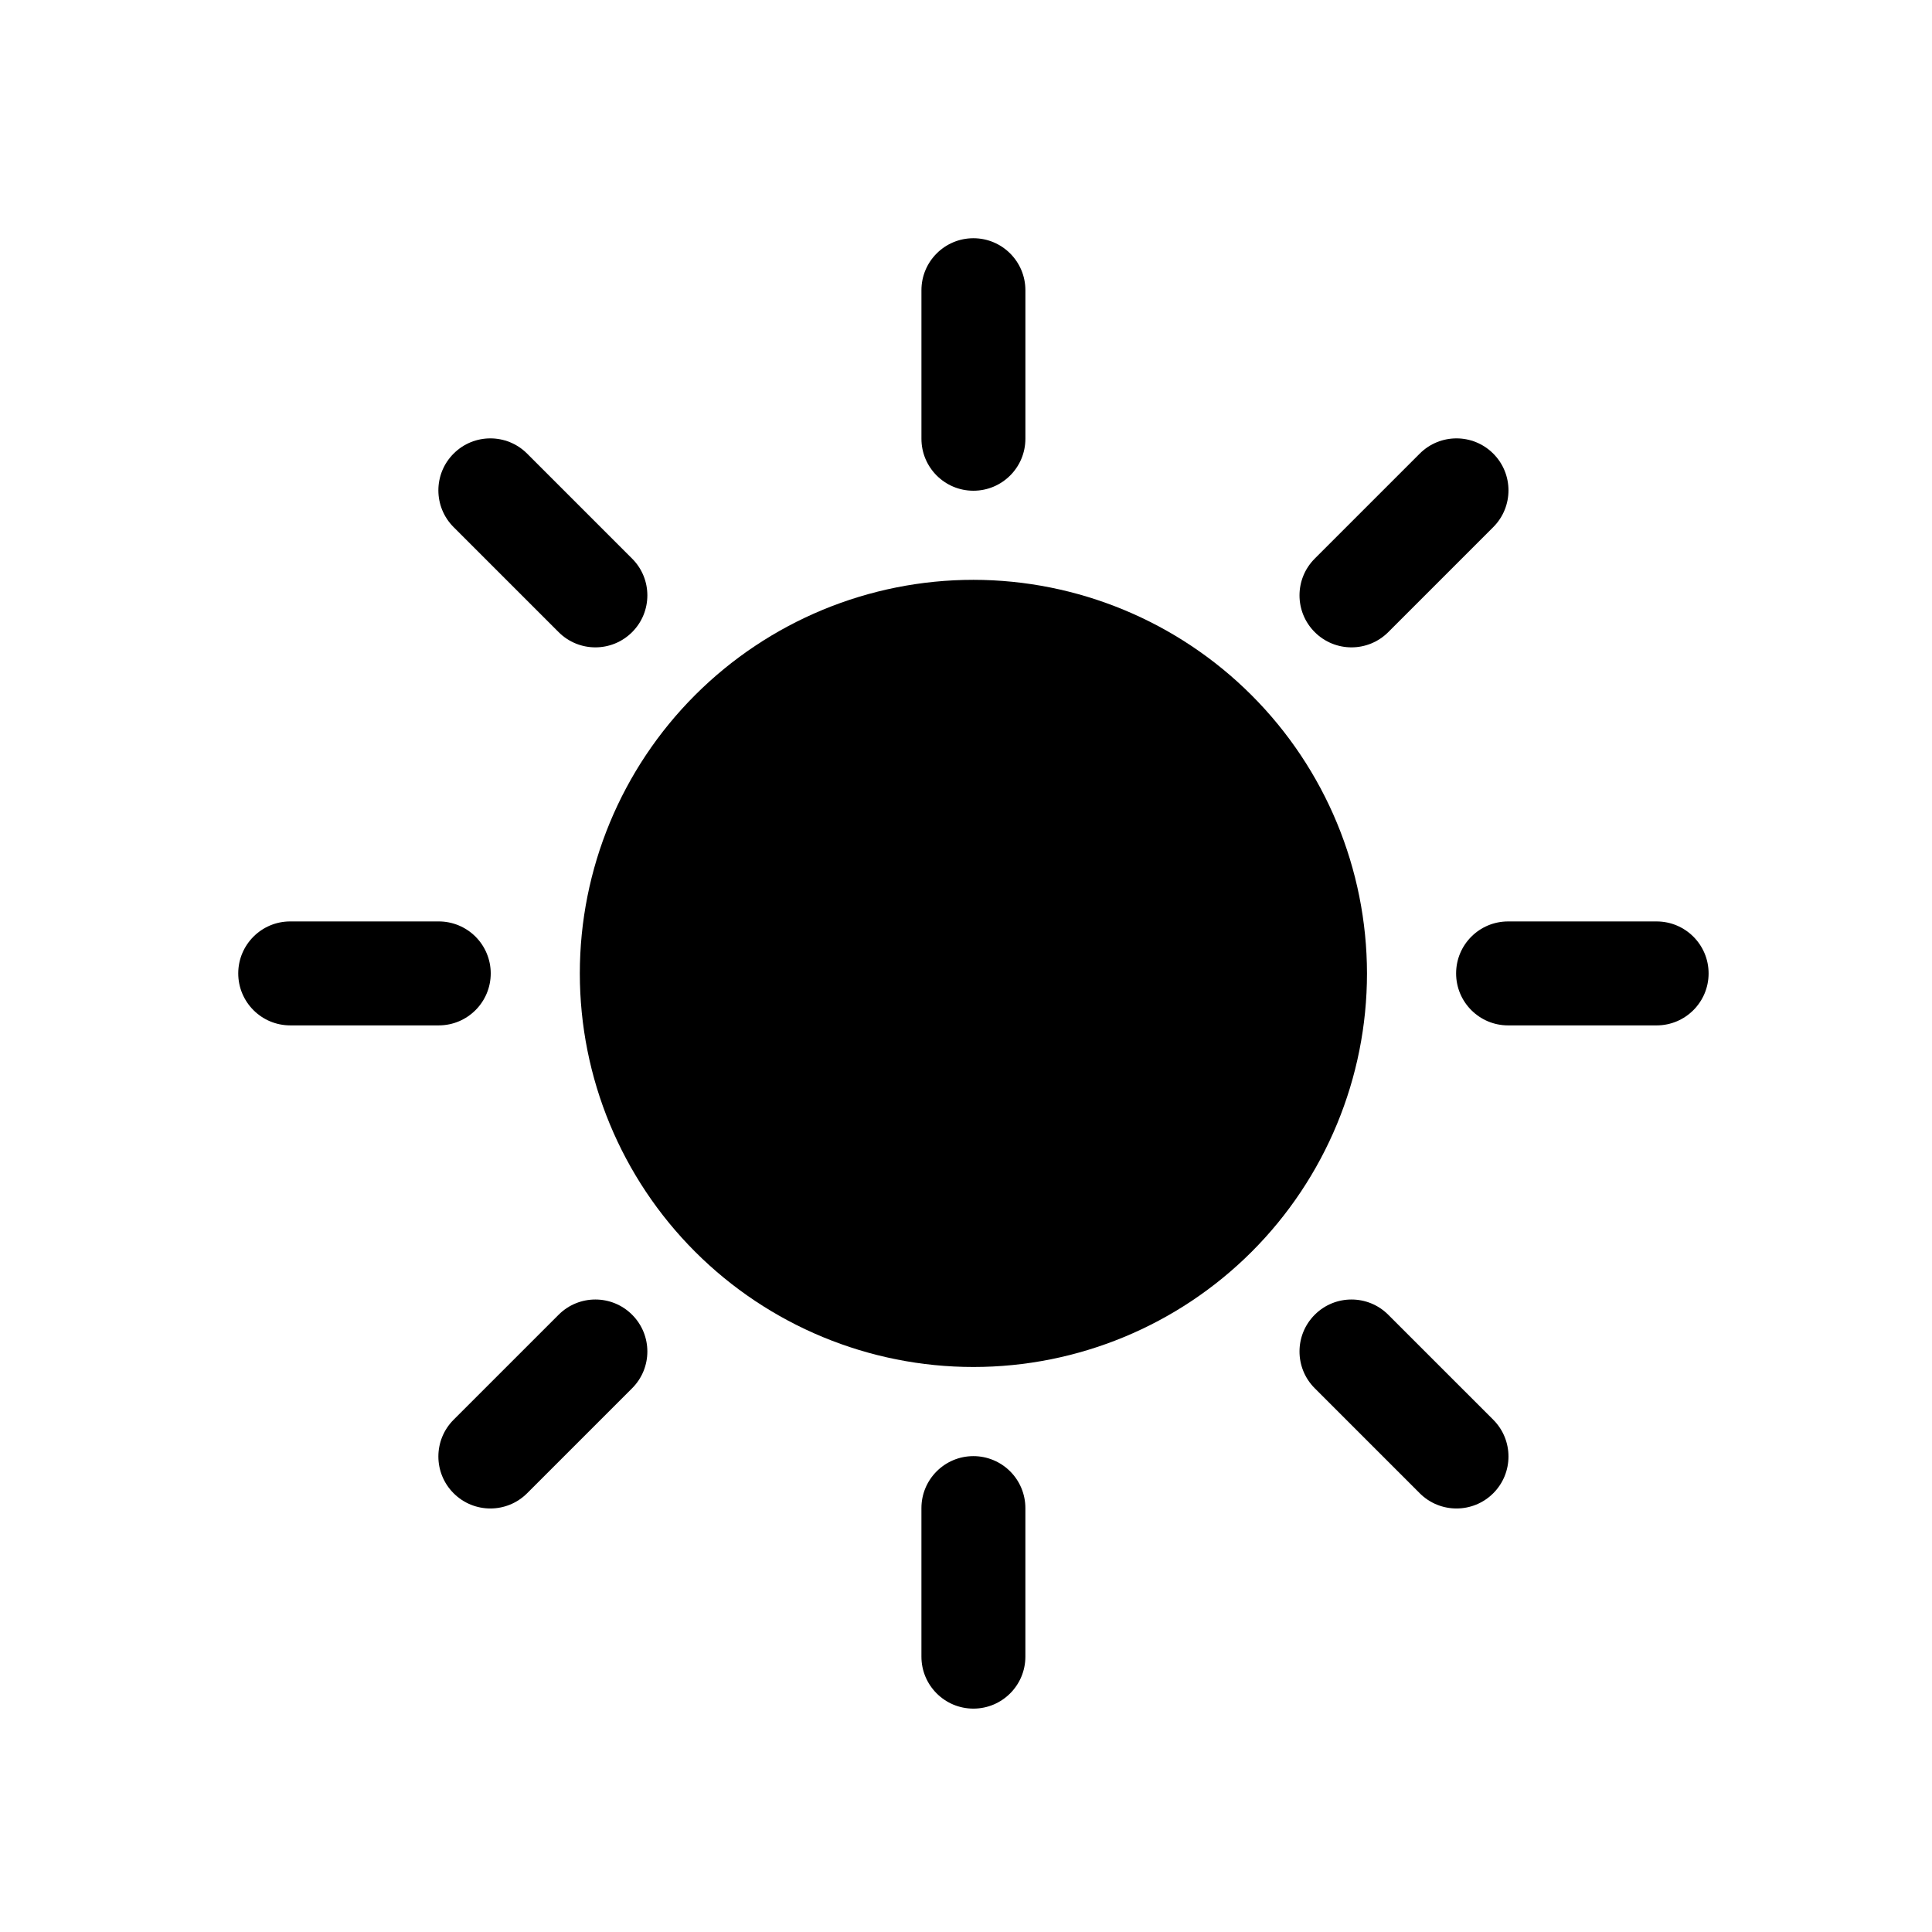
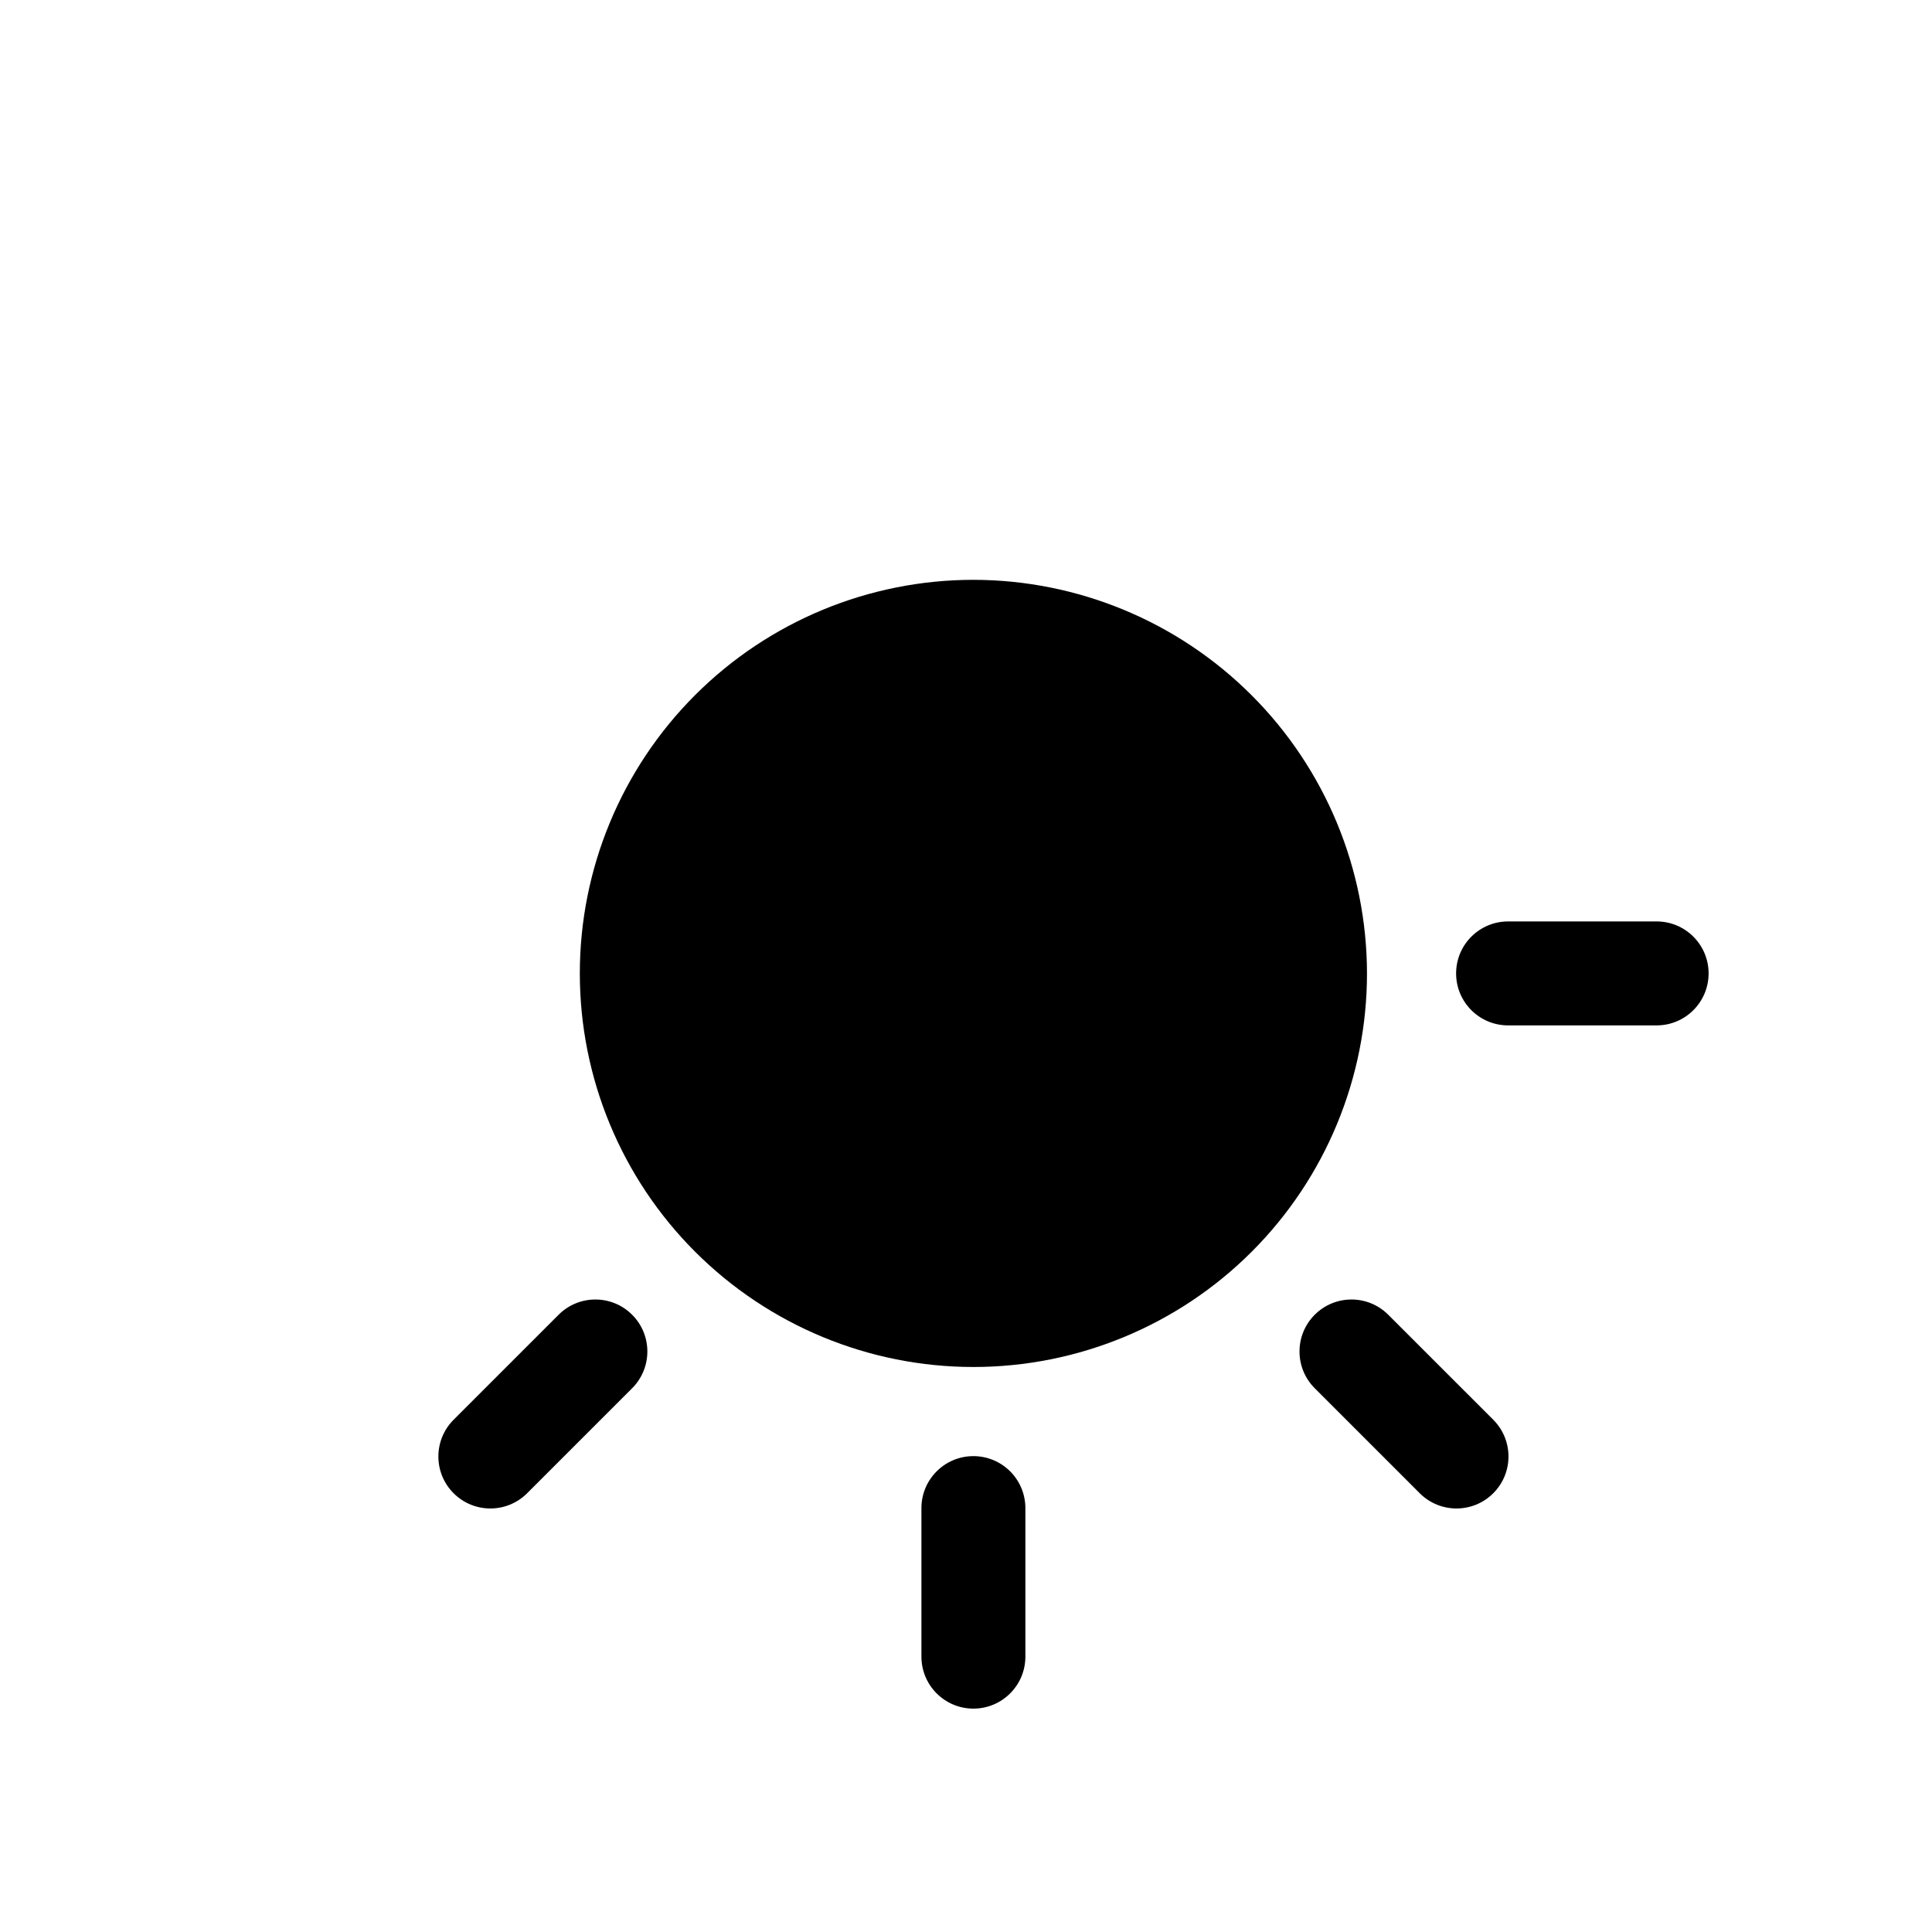
<svg xmlns="http://www.w3.org/2000/svg" fill="#000000" width="800px" height="800px" version="1.1" viewBox="144 144 512 512">
  <g>
    <path d="m401.96 297.66c-27.66 0-54.191 10.988-73.754 30.547-19.559 19.562-30.547 46.094-30.547 73.754 0 27.664 10.988 54.195 30.547 73.758 19.562 19.559 46.094 30.547 73.754 30.547 27.664 0 54.195-10.988 73.758-30.547 19.559-19.562 30.547-46.094 30.547-73.758-0.031-27.652-11.027-54.164-30.582-73.719-19.555-19.555-46.066-30.551-73.723-30.582z" />
    <path d="m401.96 529.89c-7.606 0-13.773 6.168-13.773 13.777v39.359c0 7.609 6.168 13.777 13.773 13.777 7.609 0 13.777-6.168 13.777-13.777v-39.359c0-3.656-1.449-7.16-4.035-9.742-2.582-2.582-6.086-4.035-9.742-4.035z" />
    <path d="m511.9 492.42c-5.379-5.383-14.102-5.383-19.48 0-5.383 5.379-5.383 14.102 0 19.48l27.828 27.828h-0.004c5.383 5.379 14.105 5.379 19.484 0 5.379-5.379 5.379-14.102 0-19.484z" />
    <path d="m583.02 388.19h-39.359c-7.609 0-13.777 6.168-13.777 13.773 0 7.609 6.168 13.777 13.777 13.777h39.359c7.609 0 13.777-6.168 13.777-13.777 0-7.606-6.168-13.773-13.777-13.773z" />
-     <path d="m511.9 311.52 27.828-27.828c5.379-5.379 5.379-14.102 0-19.48-5.379-5.383-14.102-5.383-19.484 0l-27.828 27.828h0.004c-5.383 5.379-5.383 14.102 0 19.48 5.379 5.383 14.102 5.383 19.48 0z" />
-     <path d="m415.74 260.27v-39.359c0-7.609-6.168-13.777-13.777-13.777-7.606 0-13.773 6.168-13.773 13.777v39.359c0 7.609 6.168 13.777 13.773 13.777 7.609 0 13.777-6.168 13.777-13.777z" />
-     <path d="m292.04 311.52c5.379 5.383 14.102 5.383 19.48 0 5.383-5.379 5.383-14.102 0-19.48l-27.828-27.828c-5.379-5.383-14.102-5.383-19.48 0-5.383 5.379-5.383 14.102 0 19.48z" />
-     <path d="m274.05 401.96c0-3.652-1.453-7.156-4.035-9.738-2.586-2.586-6.09-4.035-9.742-4.035h-39.359c-7.609 0-13.777 6.168-13.777 13.773 0 7.609 6.168 13.777 13.777 13.777h39.359c7.609 0 13.777-6.168 13.777-13.777z" />
    <path d="m292.04 492.42-27.828 27.824c-5.383 5.383-5.383 14.105 0 19.484 5.379 5.379 14.102 5.379 19.48 0l27.828-27.828c5.383-5.379 5.383-14.102 0-19.48-5.379-5.383-14.102-5.383-19.48 0z" />
  </g>
</svg>